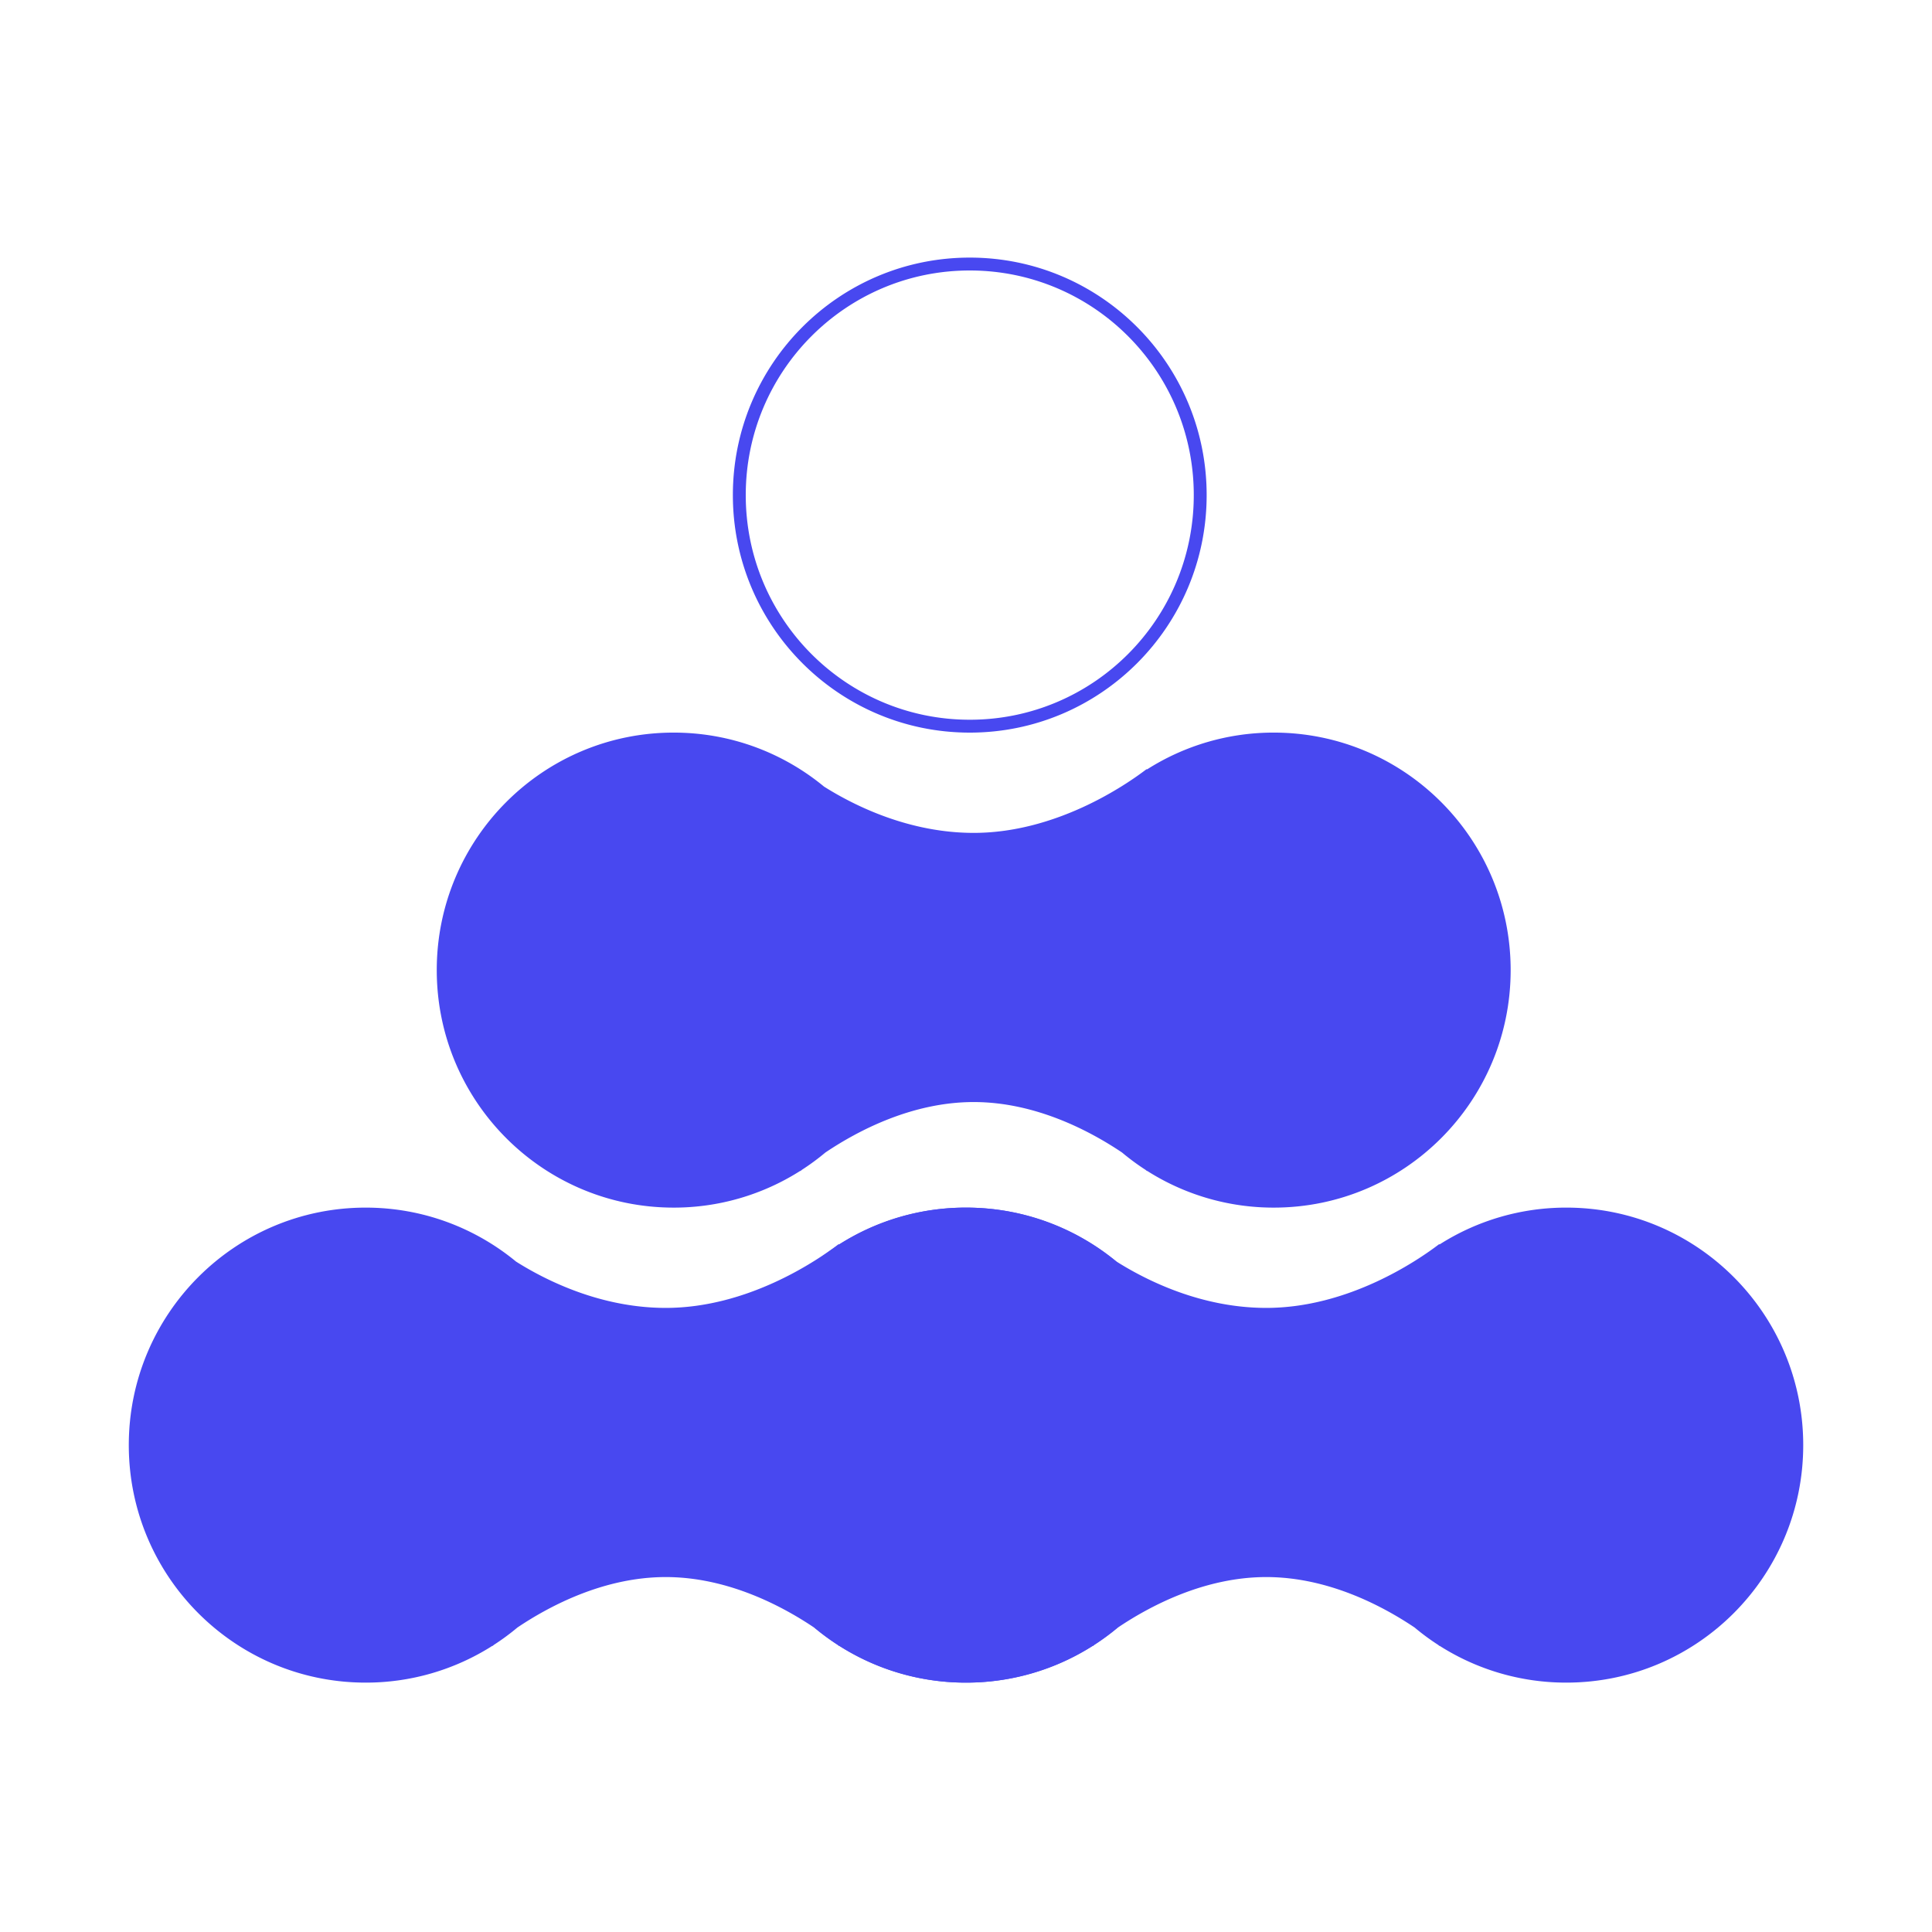
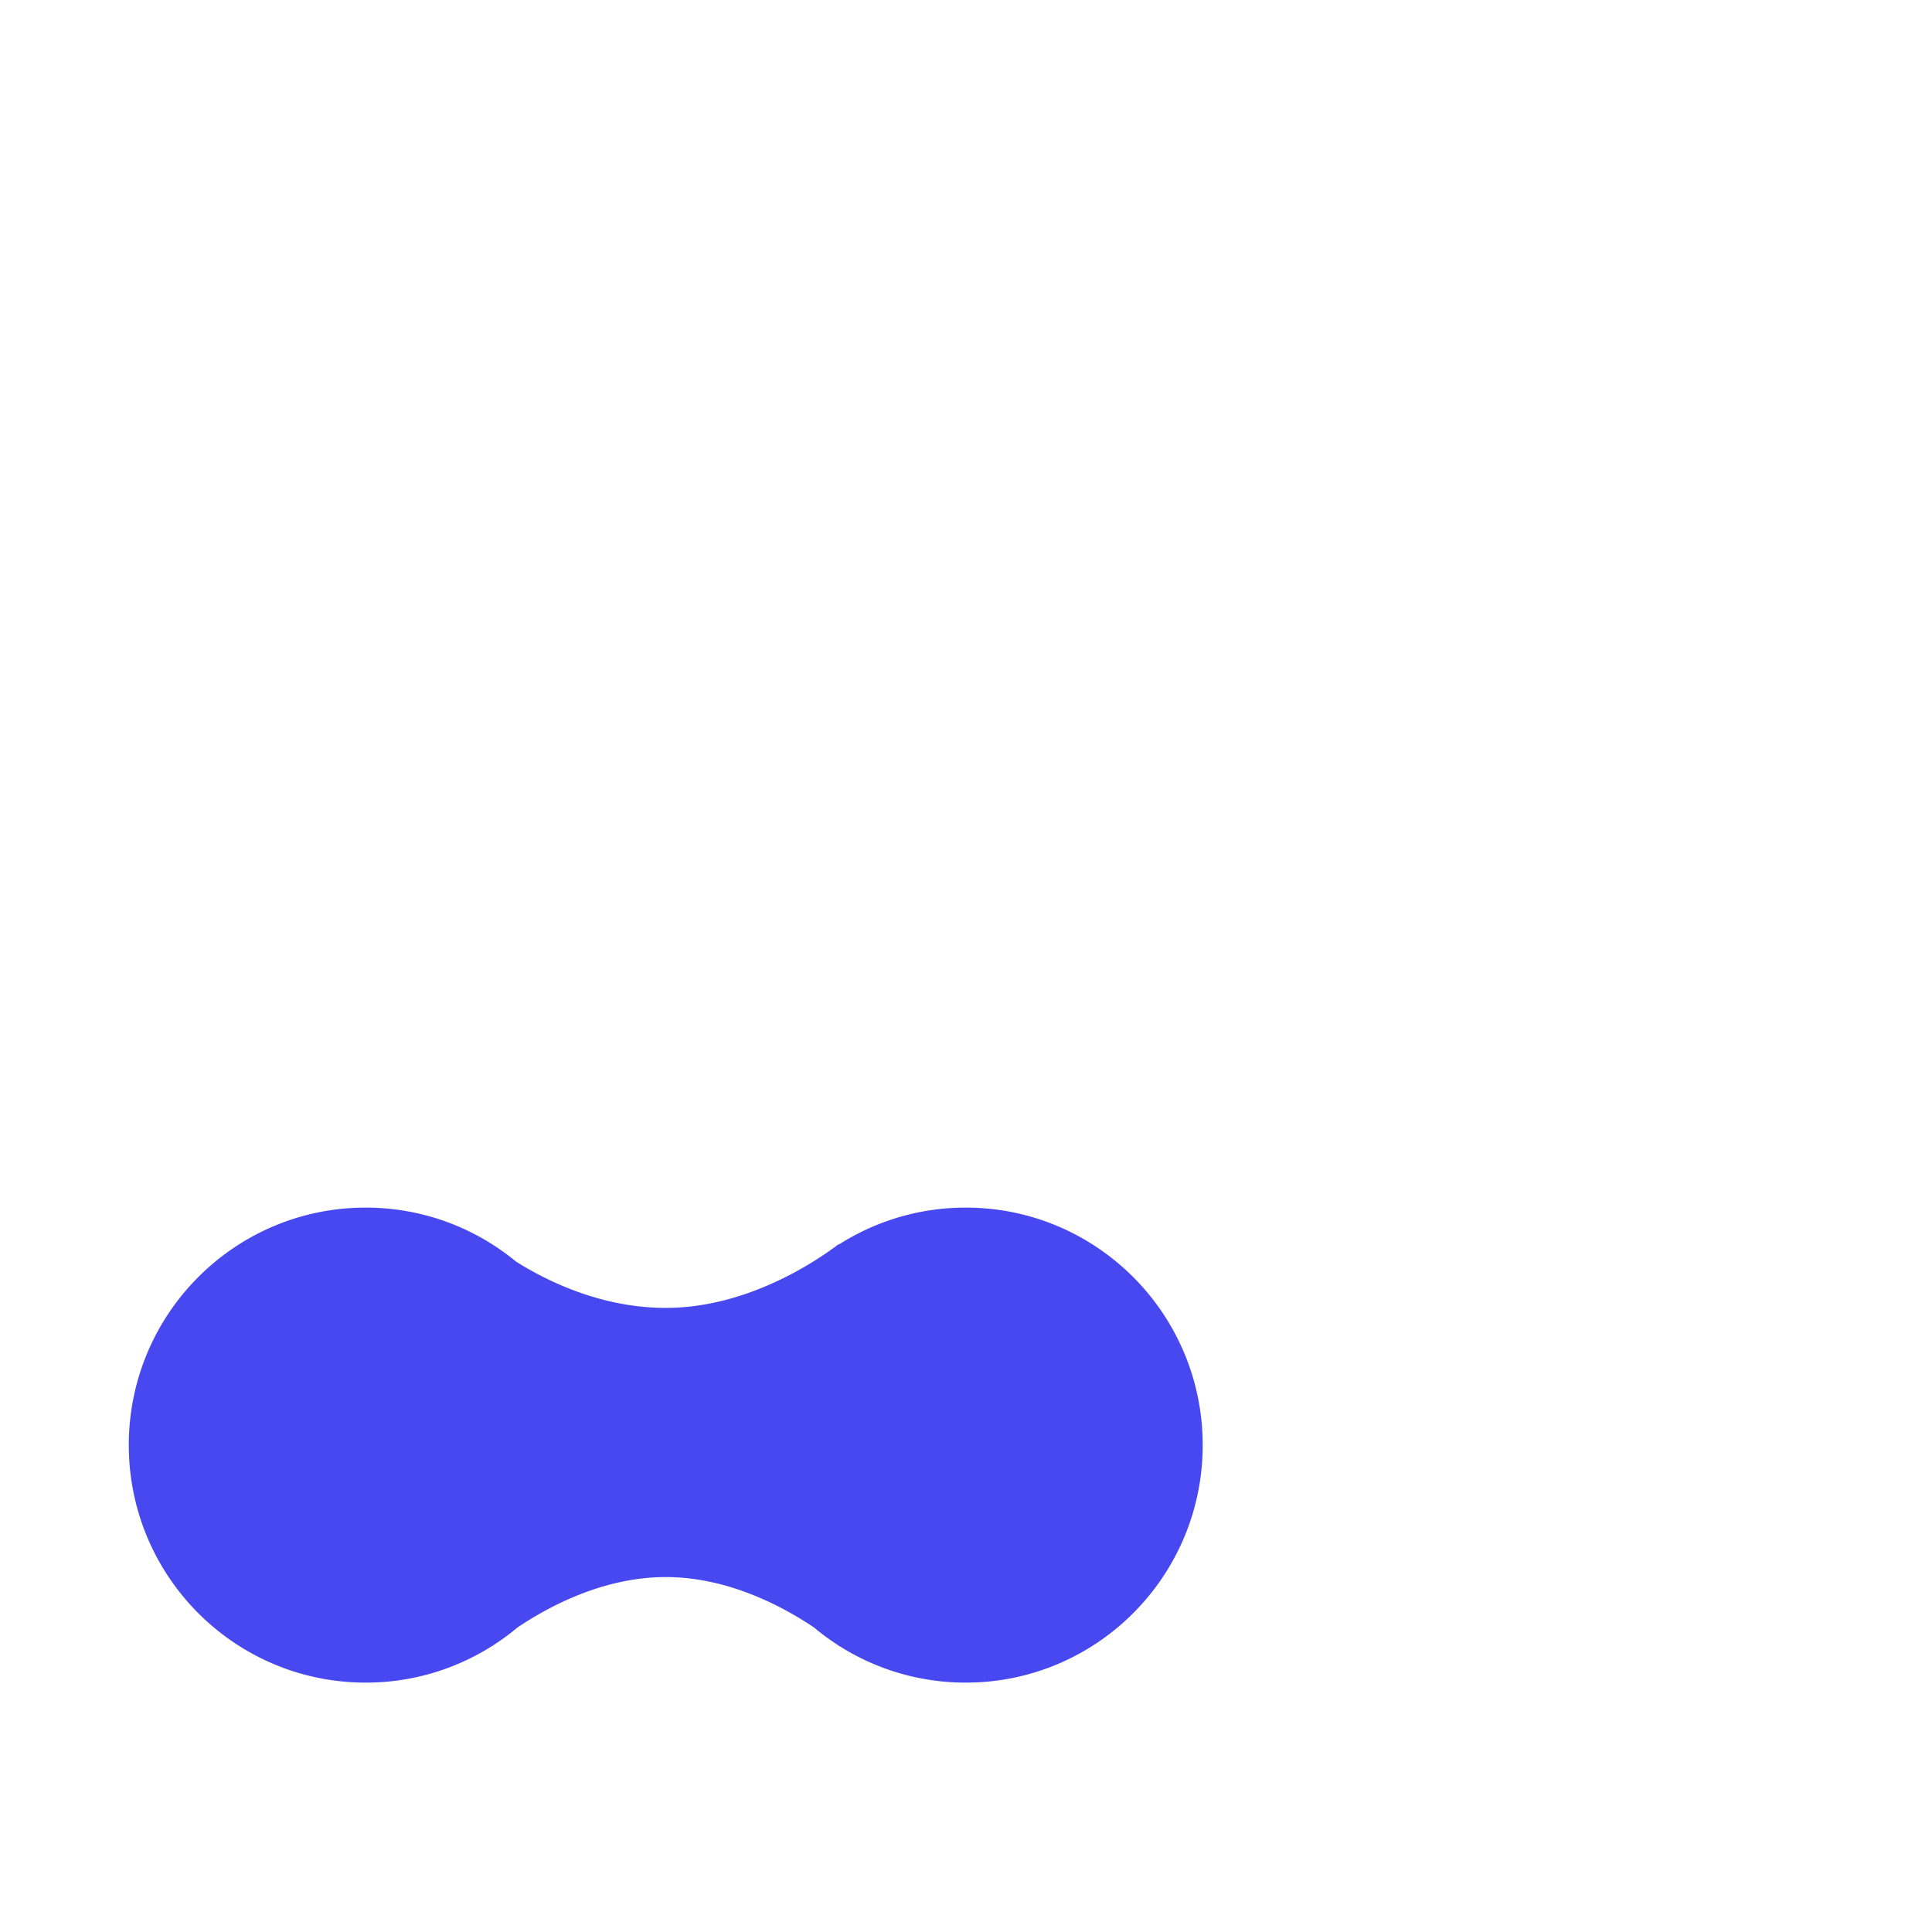
<svg xmlns="http://www.w3.org/2000/svg" width="150" height="150" fill="none">
  <path fill-rule="evenodd" clip-rule="evenodd" d="M38.216 127.79a18.27 18.27 0 01-9.824 2.848c-10.158 0-18.392-8.255-18.392-18.439s8.234-18.44 18.392-18.44c4.432 0 8.497 1.572 11.673 4.19 2.308 1.456 6.56 3.596 11.623 3.596 6.404 0 11.797-3.71 13.407-4.938h.065a18.271 18.271 0 019.825-2.848c10.157 0 18.392 8.256 18.392 18.44 0 10.184-8.235 18.439-18.392 18.439a18.27 18.27 0 01-9.825-2.848h-.03a8.584 8.584 0 00-.106-.087 18.6 18.6 0 01-1.819-1.342c-2.498-1.681-6.724-3.918-11.517-3.918-4.793 0-9.02 2.238-11.517 3.918-.577.483-1.184.931-1.818 1.341l-.107.088h-.03z" fill="#4848F0" />
-   <path fill-rule="evenodd" clip-rule="evenodd" d="M84.841 127.79a18.27 18.27 0 01-9.824 2.848c-10.158 0-18.392-8.255-18.392-18.439s8.234-18.44 18.392-18.44c4.432 0 8.497 1.572 11.673 4.19 2.308 1.456 6.56 3.596 11.624 3.596 6.403 0 11.796-3.71 13.406-4.938h.065a18.271 18.271 0 019.825-2.848c10.157 0 18.392 8.256 18.392 18.44 0 10.184-8.235 18.439-18.392 18.439a18.272 18.272 0 01-9.825-2.848h-.029l-.106-.087a18.163 18.163 0 01-1.82-1.343c-2.498-1.68-6.724-3.917-11.516-3.917-4.794 0-9.02 2.238-11.518 3.918-.577.483-1.184.931-1.818 1.341l-.107.088h-.03z" fill="#4848F0" />
-   <path fill-rule="evenodd" clip-rule="evenodd" d="M62.126 90.91a18.271 18.271 0 01-9.824 2.849c-10.157 0-18.392-8.256-18.392-18.44 0-10.184 8.235-18.44 18.392-18.44 4.432 0 8.498 1.572 11.673 4.19 2.308 1.456 6.56 3.596 11.624 3.596 6.404 0 11.796-3.709 13.406-4.937h.065a18.271 18.271 0 019.825-2.849c10.157 0 18.392 8.256 18.392 18.44 0 10.184-8.235 18.44-18.392 18.44a18.271 18.271 0 01-9.825-2.849h-.03a22.08 22.08 0 00-.105-.086 18.46 18.46 0 01-1.82-1.343c-2.498-1.68-6.724-3.918-11.516-3.918-4.794 0-9.02 2.238-11.518 3.919-.577.483-1.184.93-1.818 1.341l-.107.088h-.03zm30.558-52.47c0 9.634-7.789 17.44-17.392 17.44S57.9 48.074 57.9 38.44 65.69 21 75.292 21c9.603 0 17.392 7.806 17.392 17.44zm1 0c0 10.184-8.234 18.44-18.392 18.44-10.157 0-18.392-8.256-18.392-18.44C56.9 28.256 65.135 20 75.292 20c10.158 0 18.392 8.256 18.392 18.44z" fill="#4848F0" />
</svg>